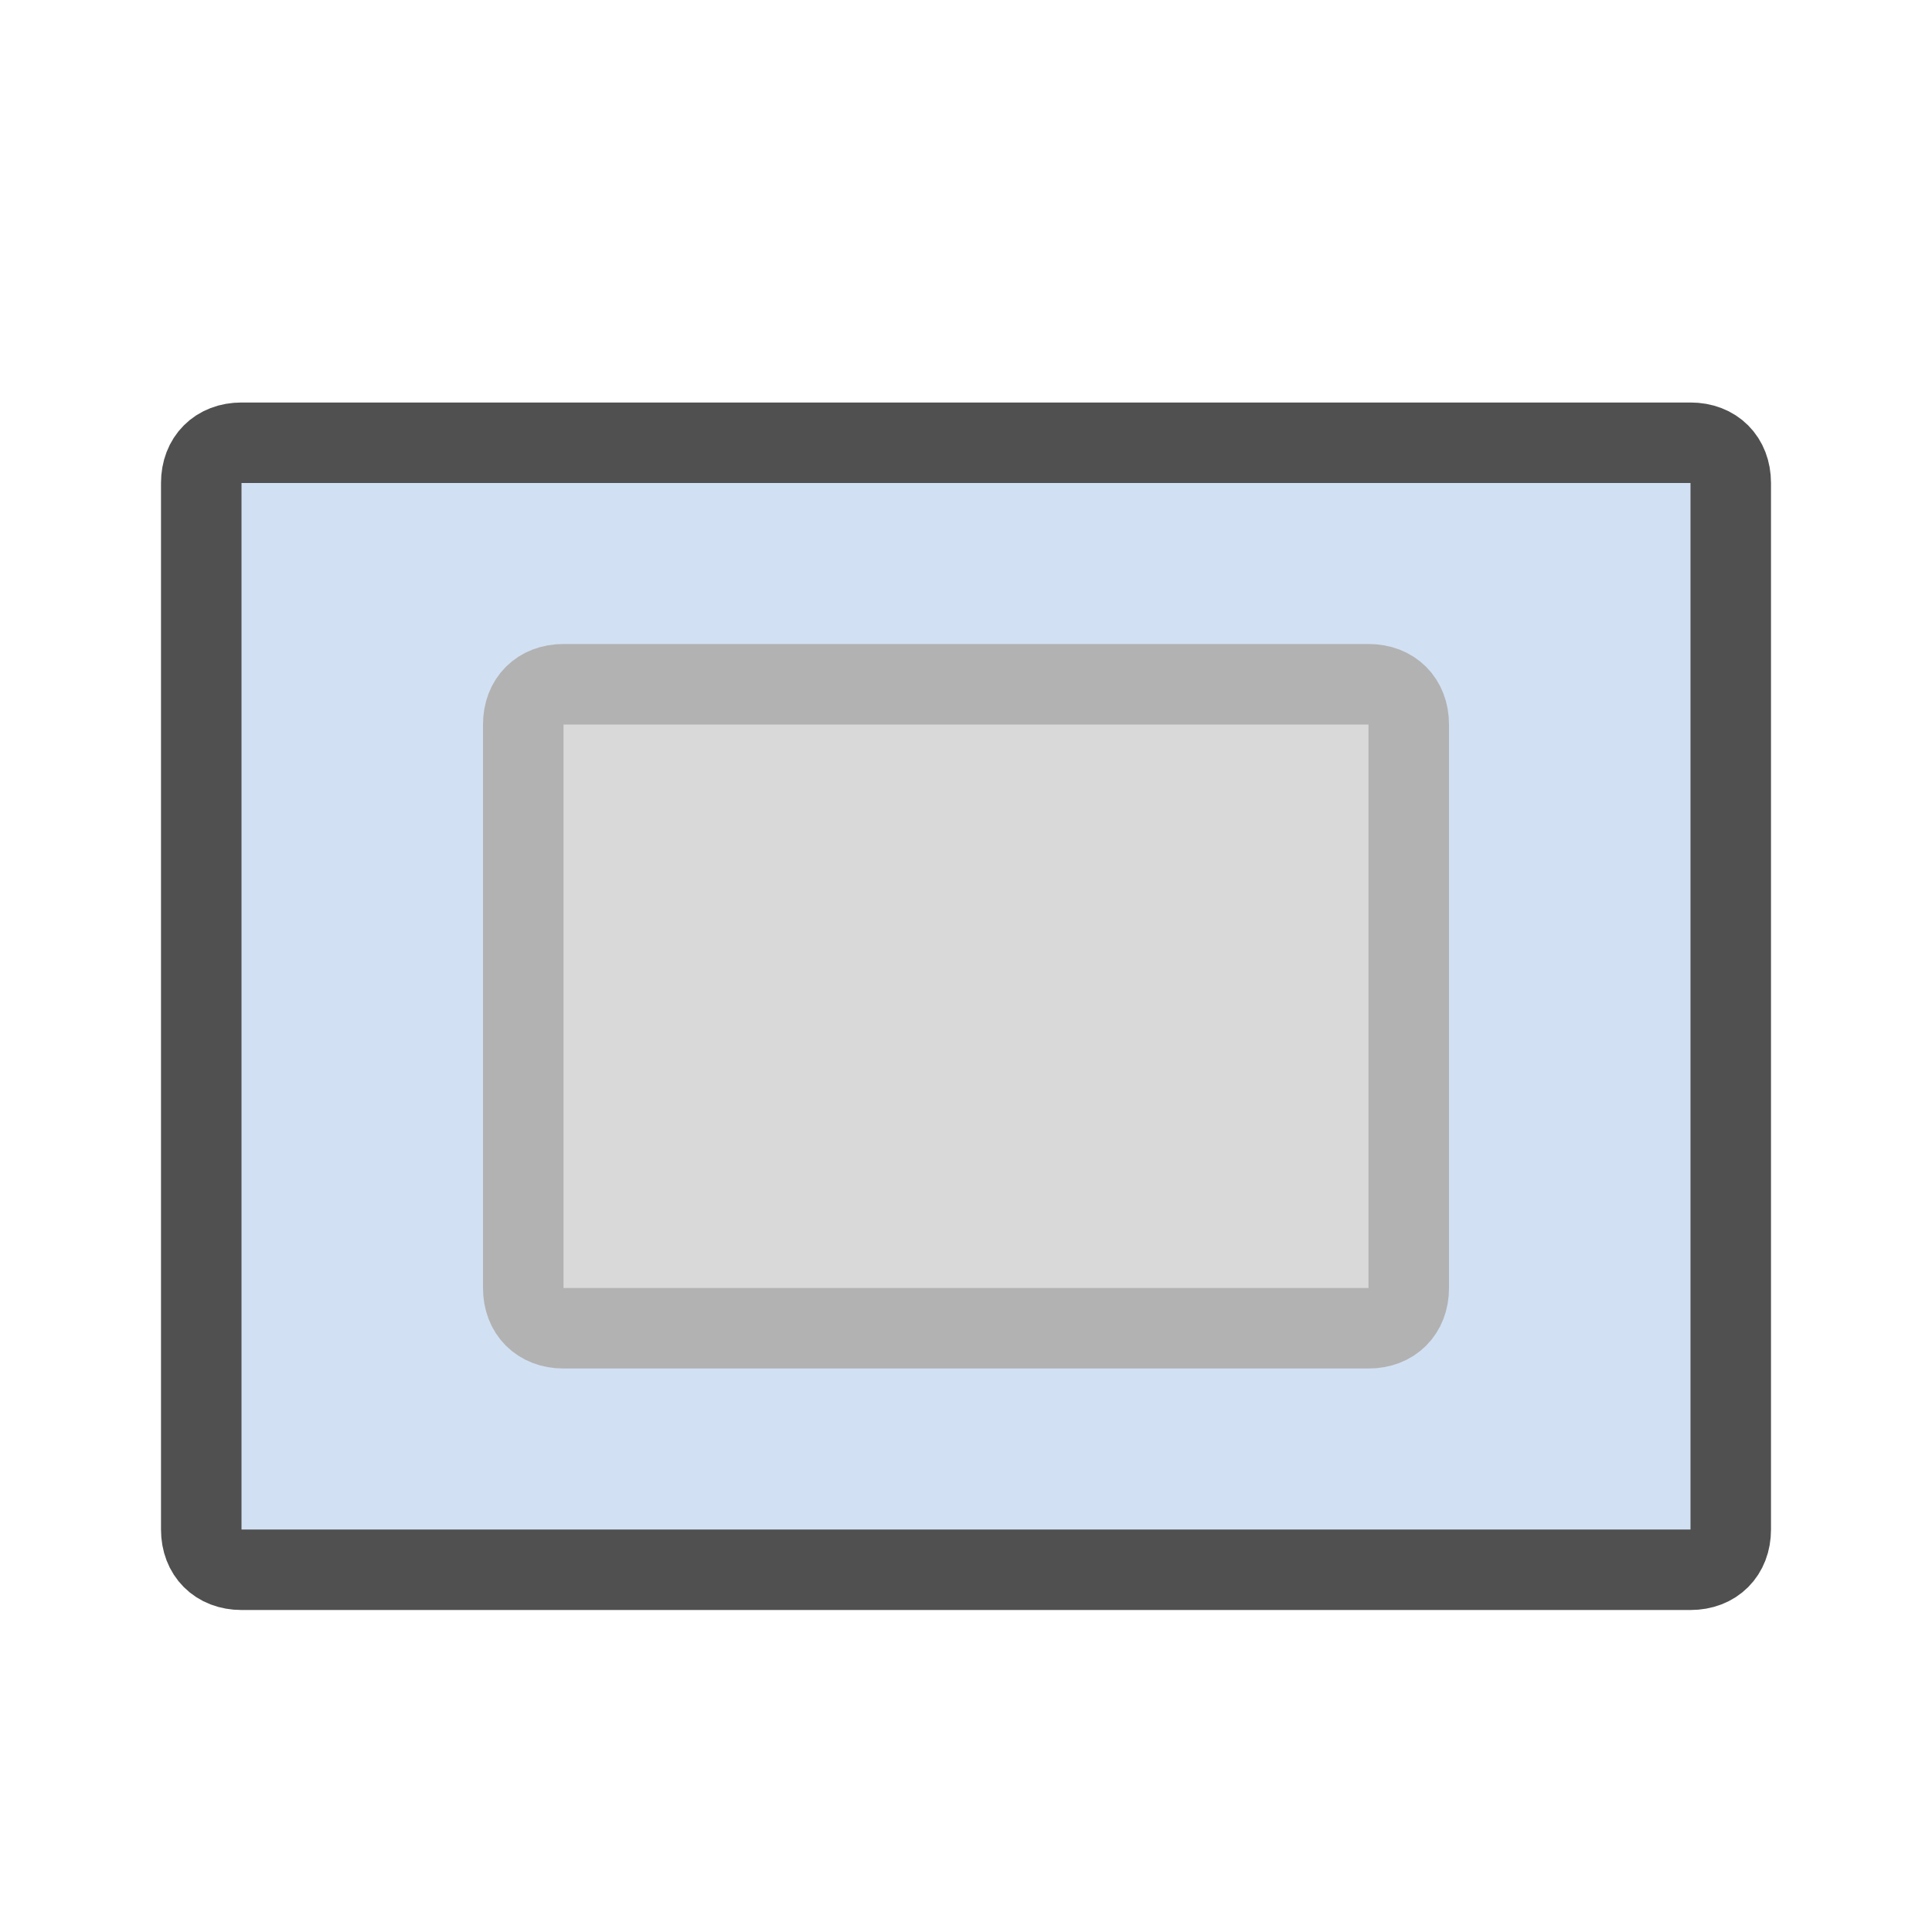
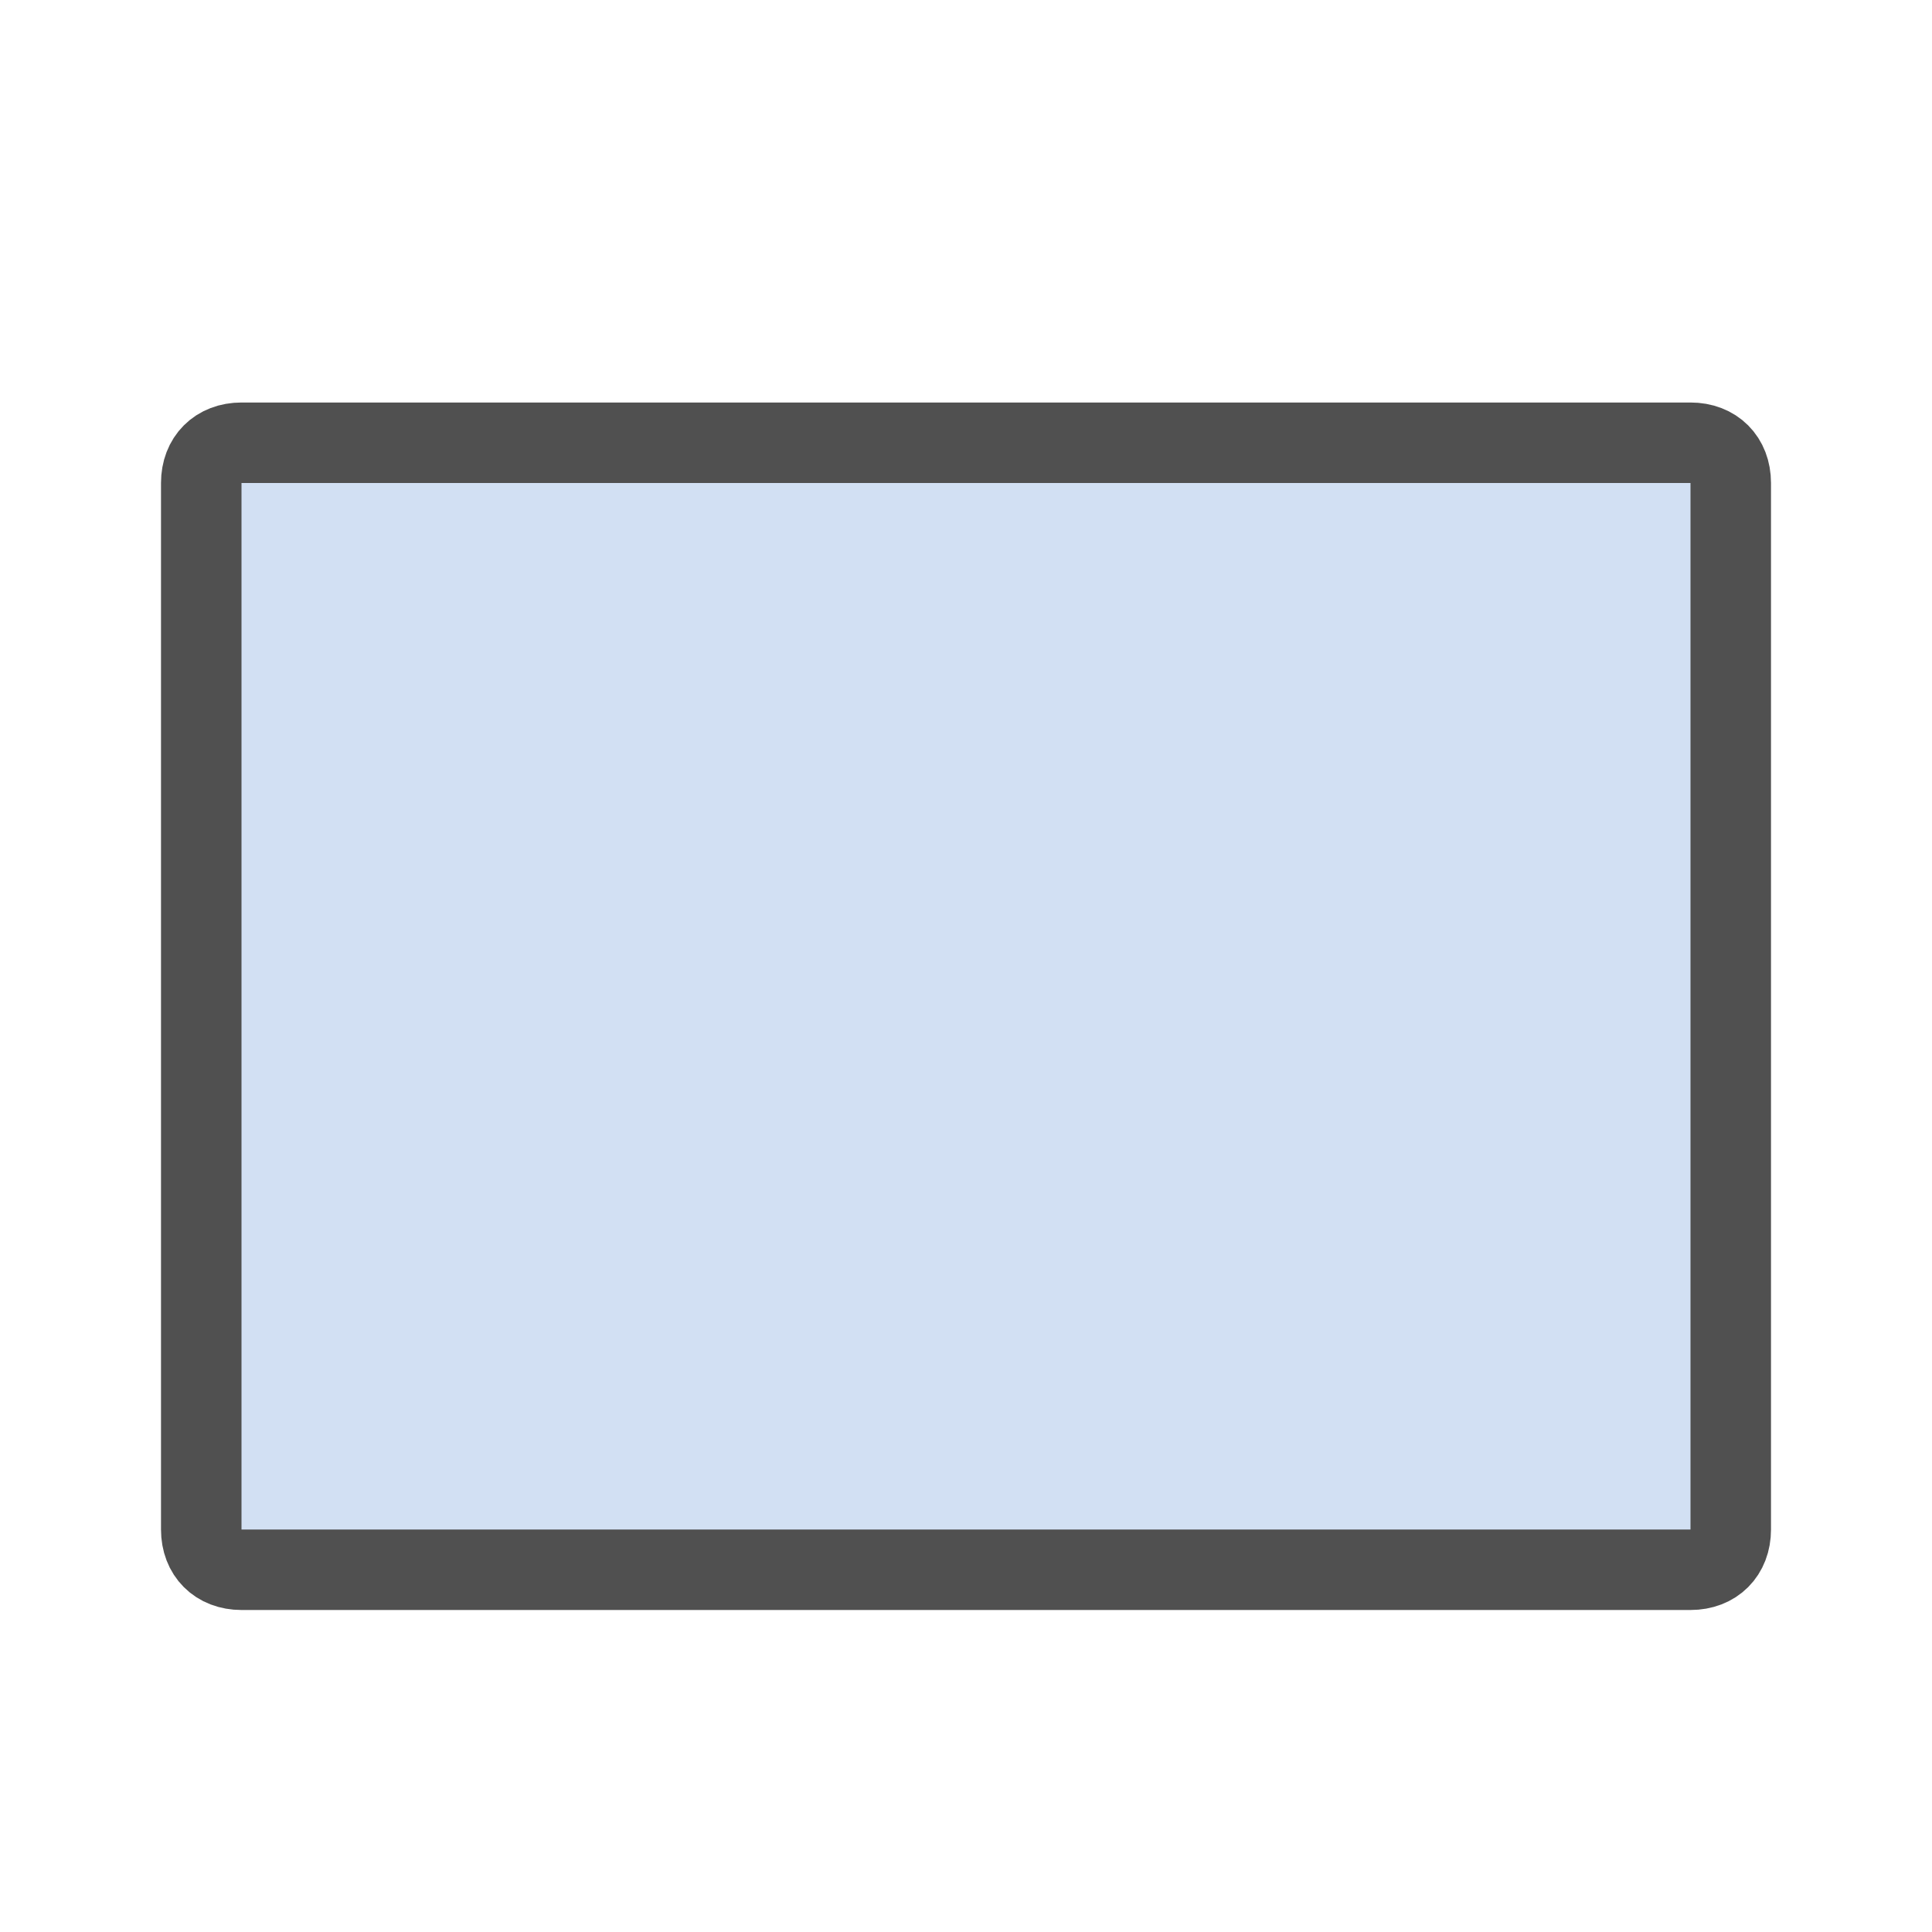
<svg xmlns="http://www.w3.org/2000/svg" version="1.1" id="Ebene_1" x="0px" y="0px" viewBox="0 0 24 24" style="enable-background:new 0 0 24 24;" xml:space="preserve">
  <style type="text/css">
	.st0{fill:#D2E0F3;stroke:#505050;stroke-linecap:round;stroke-linejoin:round;stroke-miterlimit:10;}
	.st1{fill:#D9D9D9;stroke:#B2B2B2;stroke-linecap:round;stroke-linejoin:round;stroke-miterlimit:10;}
</style>
  <g id="optimiert">
    <path class="st0" d="M21,19.5H3c-0.3,0-0.5-0.2-0.5-0.5V6c0-0.3,0.2-0.5,0.5-0.5h18c0.3,0,0.5,0.2,0.5,0.5v13   C21.5,19.3,21.3,19.5,21,19.5z" />
-     <path class="st1" d="M17,16.5H7c-0.3,0-0.5-0.2-0.5-0.5V9c0-0.3,0.2-0.5,0.5-0.5h10c0.3,0,0.5,0.2,0.5,0.5v7   C17.5,16.3,17.3,16.5,17,16.5z" />
  </g>
</svg>